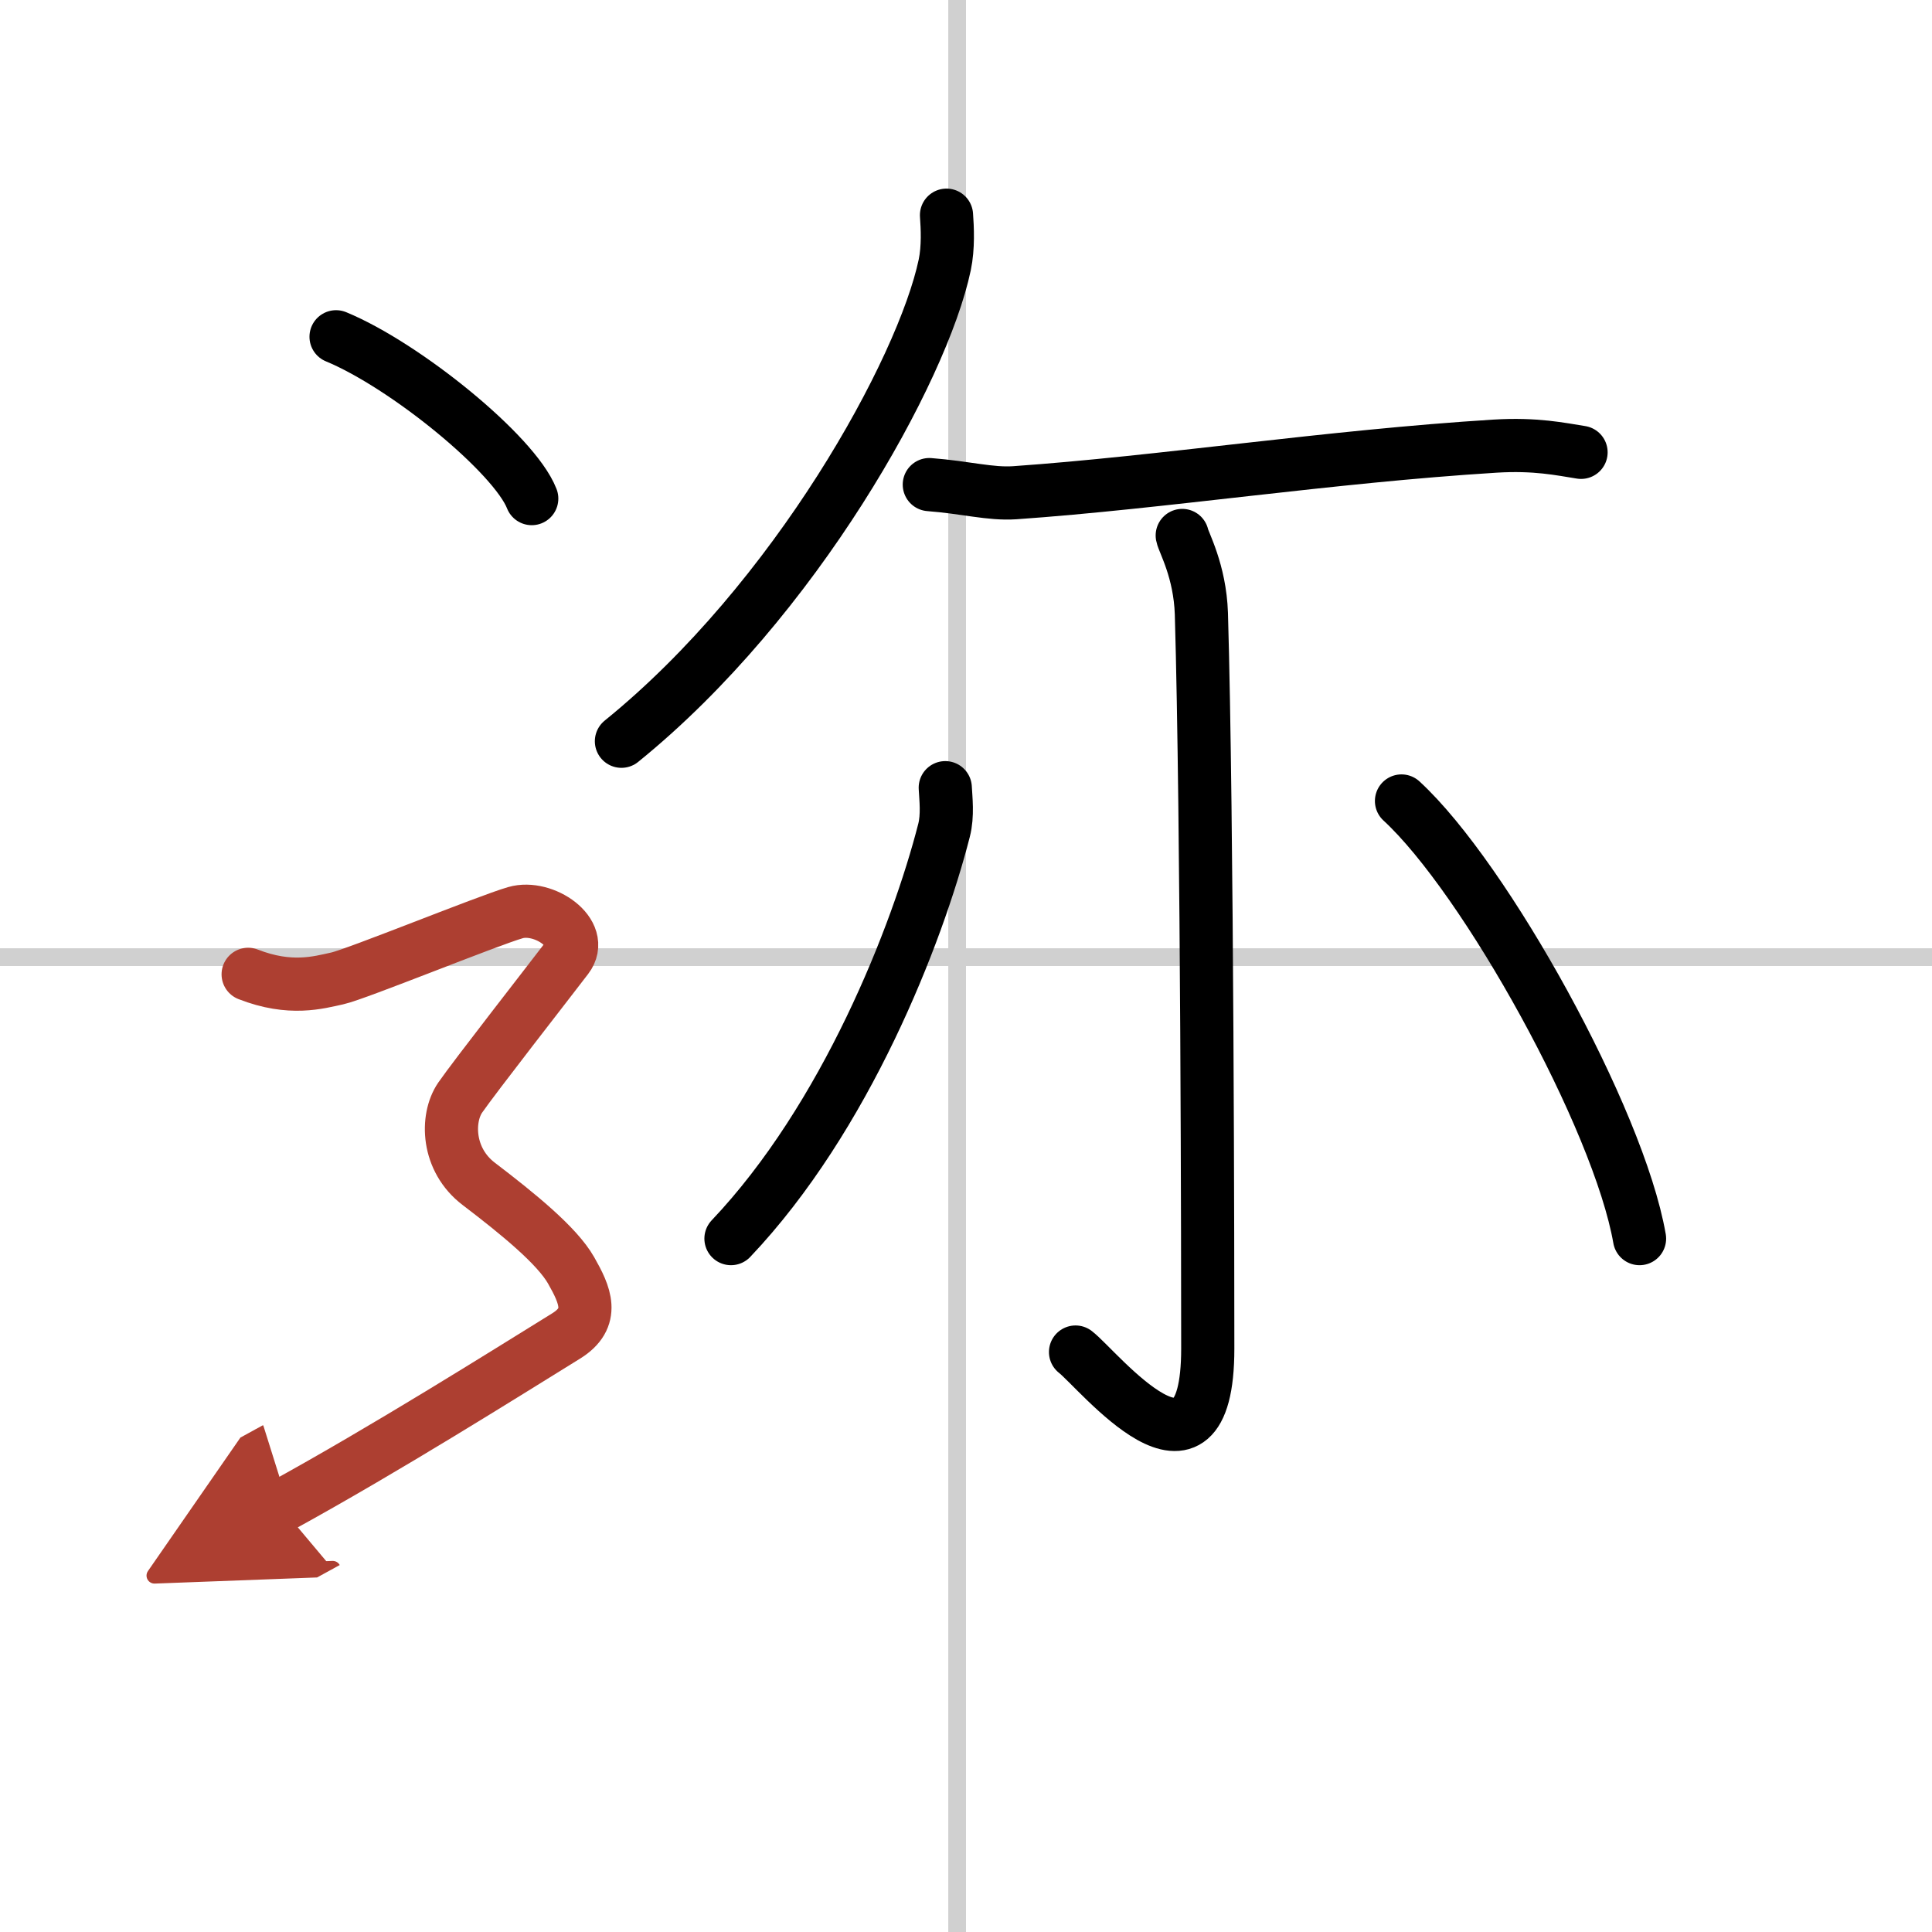
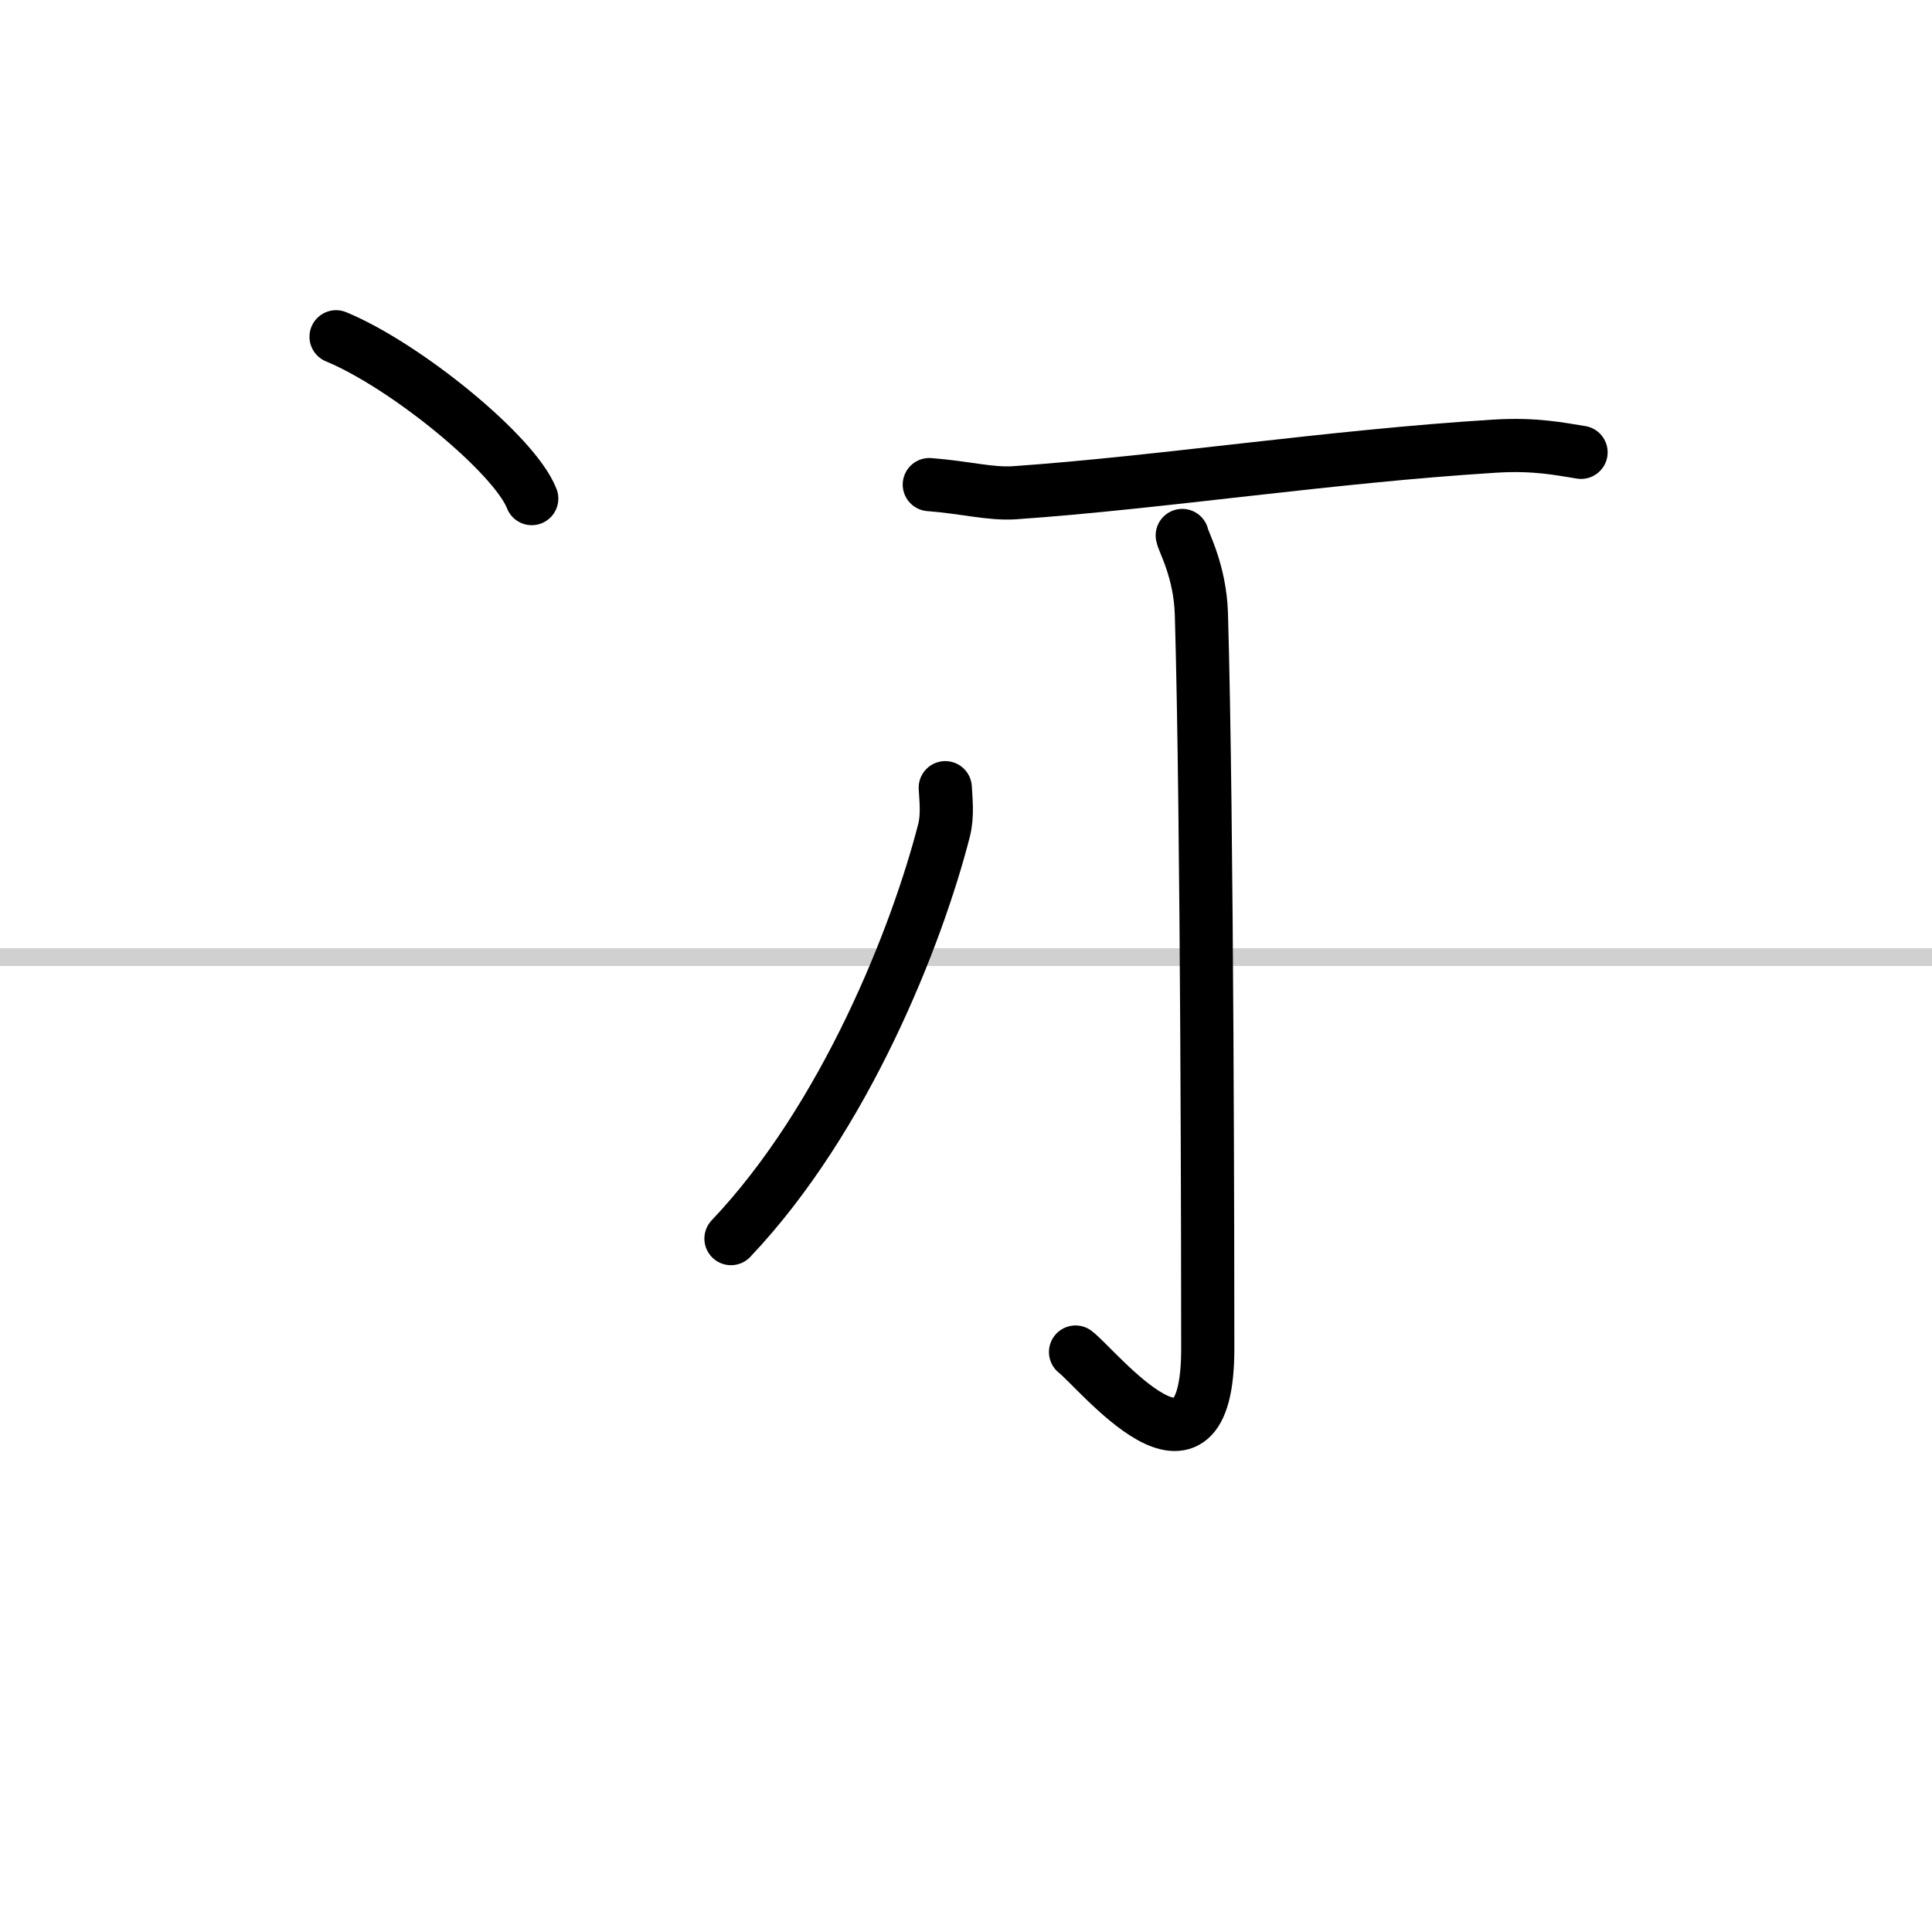
<svg xmlns="http://www.w3.org/2000/svg" width="400" height="400" viewBox="0 0 109 109">
  <defs>
    <marker id="a" markerWidth="4" orient="auto" refX="1" refY="5" viewBox="0 0 10 10">
-       <polyline points="0 0 10 5 0 10 1 5" fill="#ad3f31" stroke="#ad3f31" />
-     </marker>
+       </marker>
  </defs>
  <g fill="none" stroke="#000" stroke-linecap="round" stroke-linejoin="round" stroke-width="3">
    <rect width="100%" height="100%" fill="#fff" stroke="#fff" />
-     <line x1="54" x2="54" y2="109" stroke="#d0d0d0" stroke-width="1" />
    <line x2="109" y1="54" y2="54" stroke="#d0d0d0" stroke-width="1" />
-     <path d="m53.4 12.14c0.05 0.7 0.11 1.81-0.1 2.81-1.25 5.92-8.42 18.92-18.24 26.87" />
    <path d="m52.43 27.34c2.07 0.16 3.43 0.55 4.81 0.46 8.3-0.58 17.76-2.05 27.11-2.63 2.3-0.14 3.7 0.17 4.85 0.35" />
    <path d="m66.7 30.21c0.07 0.38 1 1.99 1.08 4.41 0.34 11.63 0.36 37.49 0.36 41.46 0 8.99-6.17 1.2-7.46 0.2" />
    <path d="m53.33 44.44c0.03 0.6 0.15 1.56-0.07 2.41-1.51 5.9-5.55 16.21-12.02 23.03" />
-     <path d="m79.07 45.19c4.74 4.36 12.25 17.91 13.43 24.69" />
    <path d="m18.96 19c3.9 1.61 10.07 6.63 11.04 9.13" />
-     <path d="m14 54.97c2.38 0.93 3.97 0.46 5.03 0.23s8.46-3.25 10.05-3.71 3.97 1.16 2.91 2.55-5.23 6.73-6.03 7.89c-0.79 1.16-0.75 3.5 1.06 4.87 2.23 1.7 4.41 3.48 5.2 4.87s1.38 2.68-0.29 3.71c-3.43 2.12-10.18 6.37-16.11 9.62" marker-end="url(#a)" stroke="#ad3f31" />
  </g>
</svg>